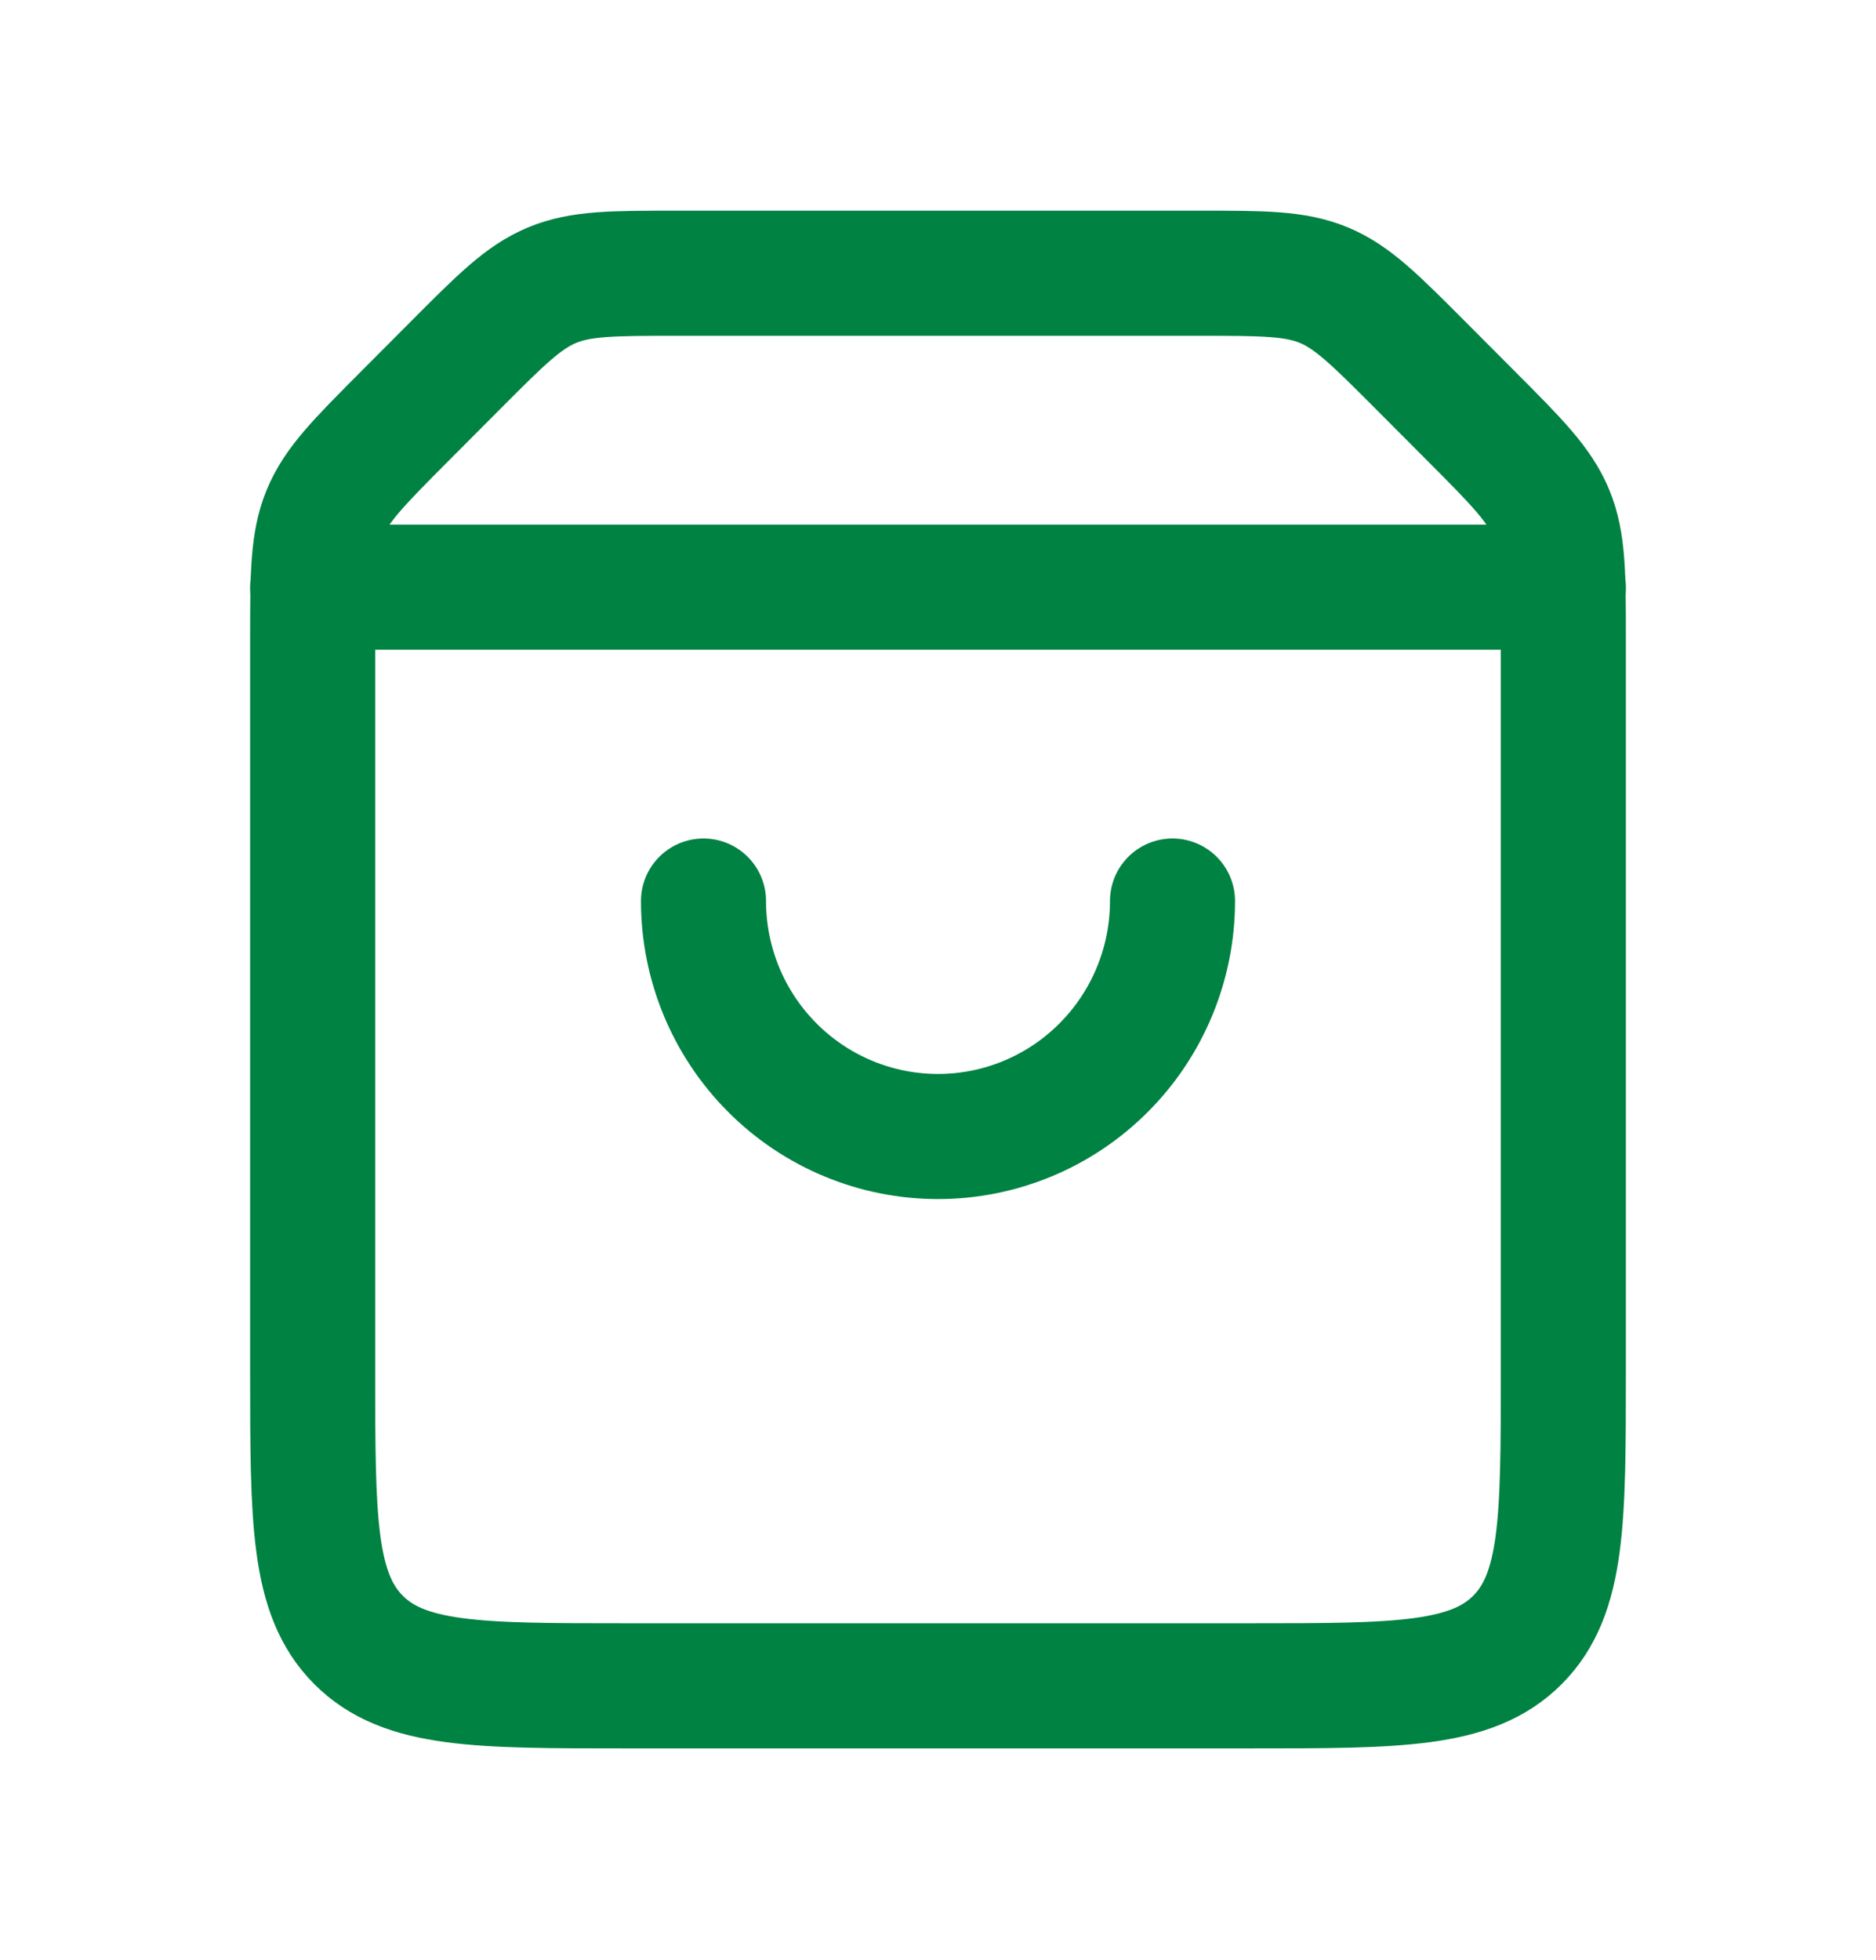
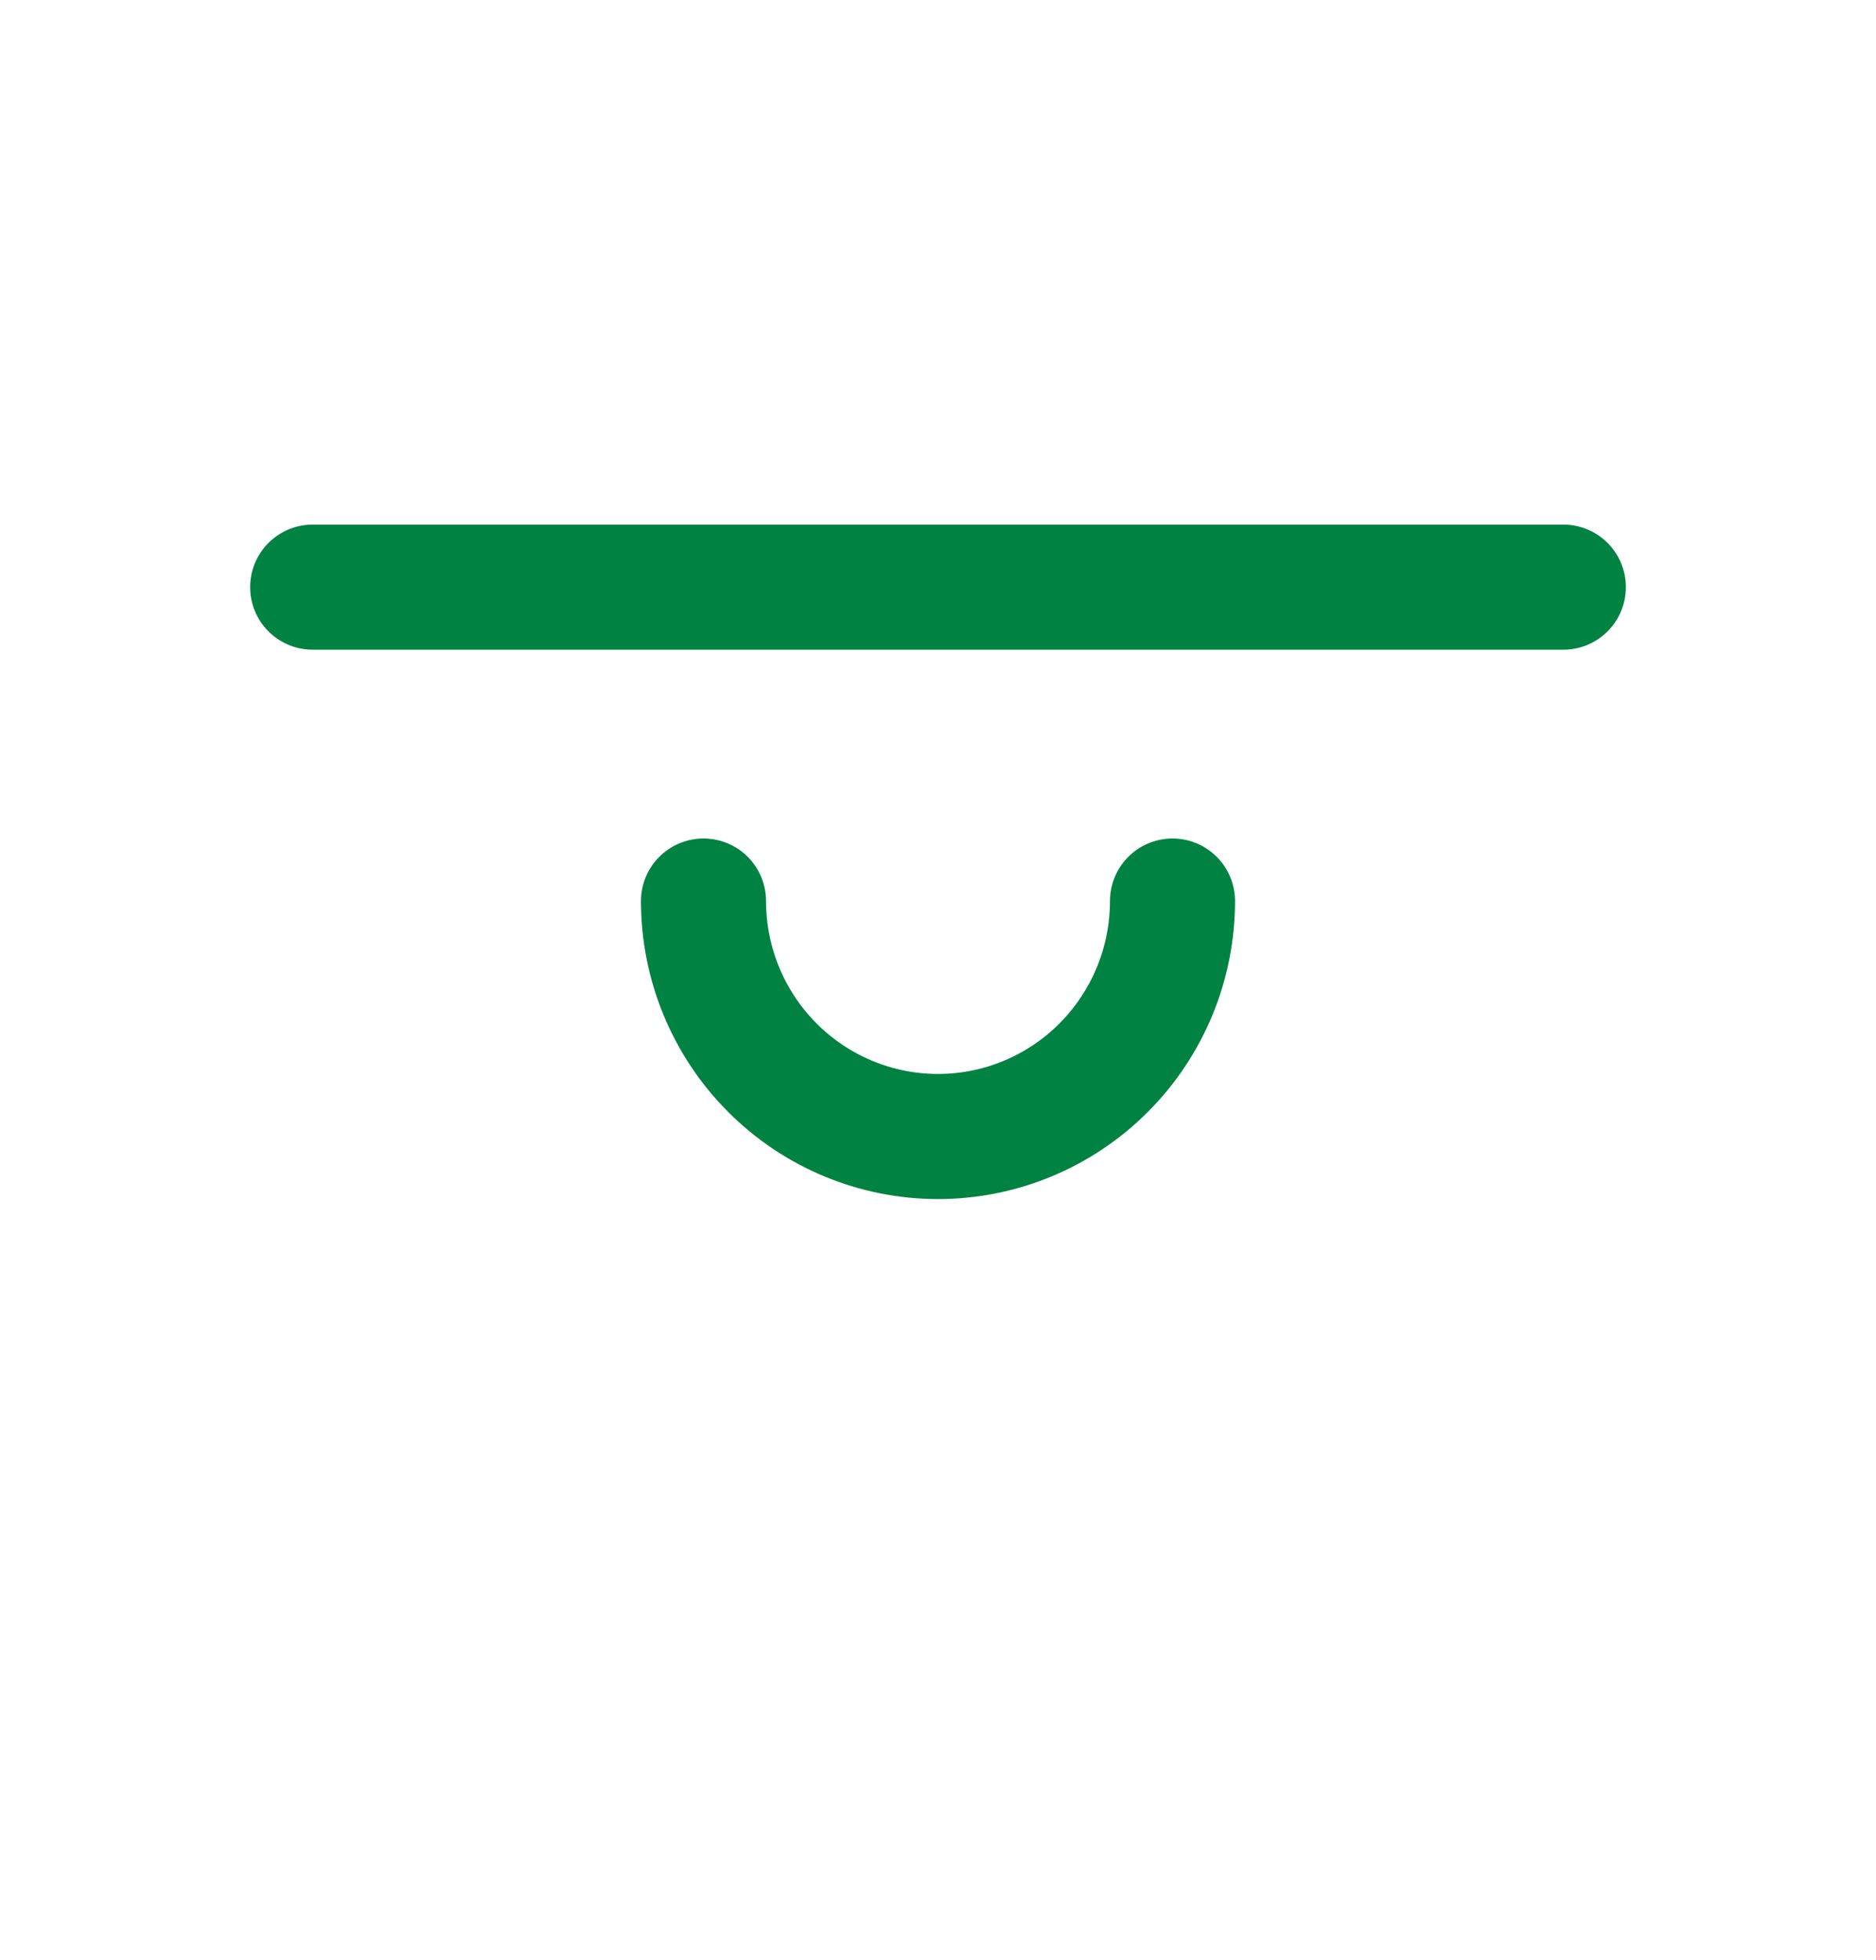
<svg xmlns="http://www.w3.org/2000/svg" width="45" height="47" viewBox="0 0 45 47" fill="none">
-   <path d="M7.5 15.315C7.5 13.776 7.5 13.008 7.785 12.316C8.07 11.625 8.614 11.079 9.697 9.992L10.928 8.757C12.011 7.67 12.555 7.124 13.243 6.838C13.931 6.552 14.7 6.552 16.232 6.552H28.768C30.302 6.552 31.067 6.552 31.757 6.838C32.445 7.124 32.987 7.67 34.072 8.757L35.303 9.992C36.388 11.079 36.928 11.625 37.215 12.316C37.5 13.008 37.5 13.776 37.5 15.315V32.897C37.5 36.446 37.5 38.219 36.401 39.322C35.303 40.424 33.536 40.424 30 40.424H15C11.464 40.424 9.697 40.424 8.599 39.322C7.5 38.219 7.5 36.446 7.5 32.897V15.315Z" stroke="#008242" stroke-width="3" />
  <path d="M7.5 14.079H37.5M16.875 21.606C16.875 23.104 17.468 24.54 18.523 25.598C19.577 26.657 21.008 27.252 22.5 27.252C23.992 27.252 25.423 26.657 26.477 25.598C27.532 24.54 28.125 23.104 28.125 21.606" stroke="#008242" stroke-width="3" stroke-linecap="round" />
</svg>